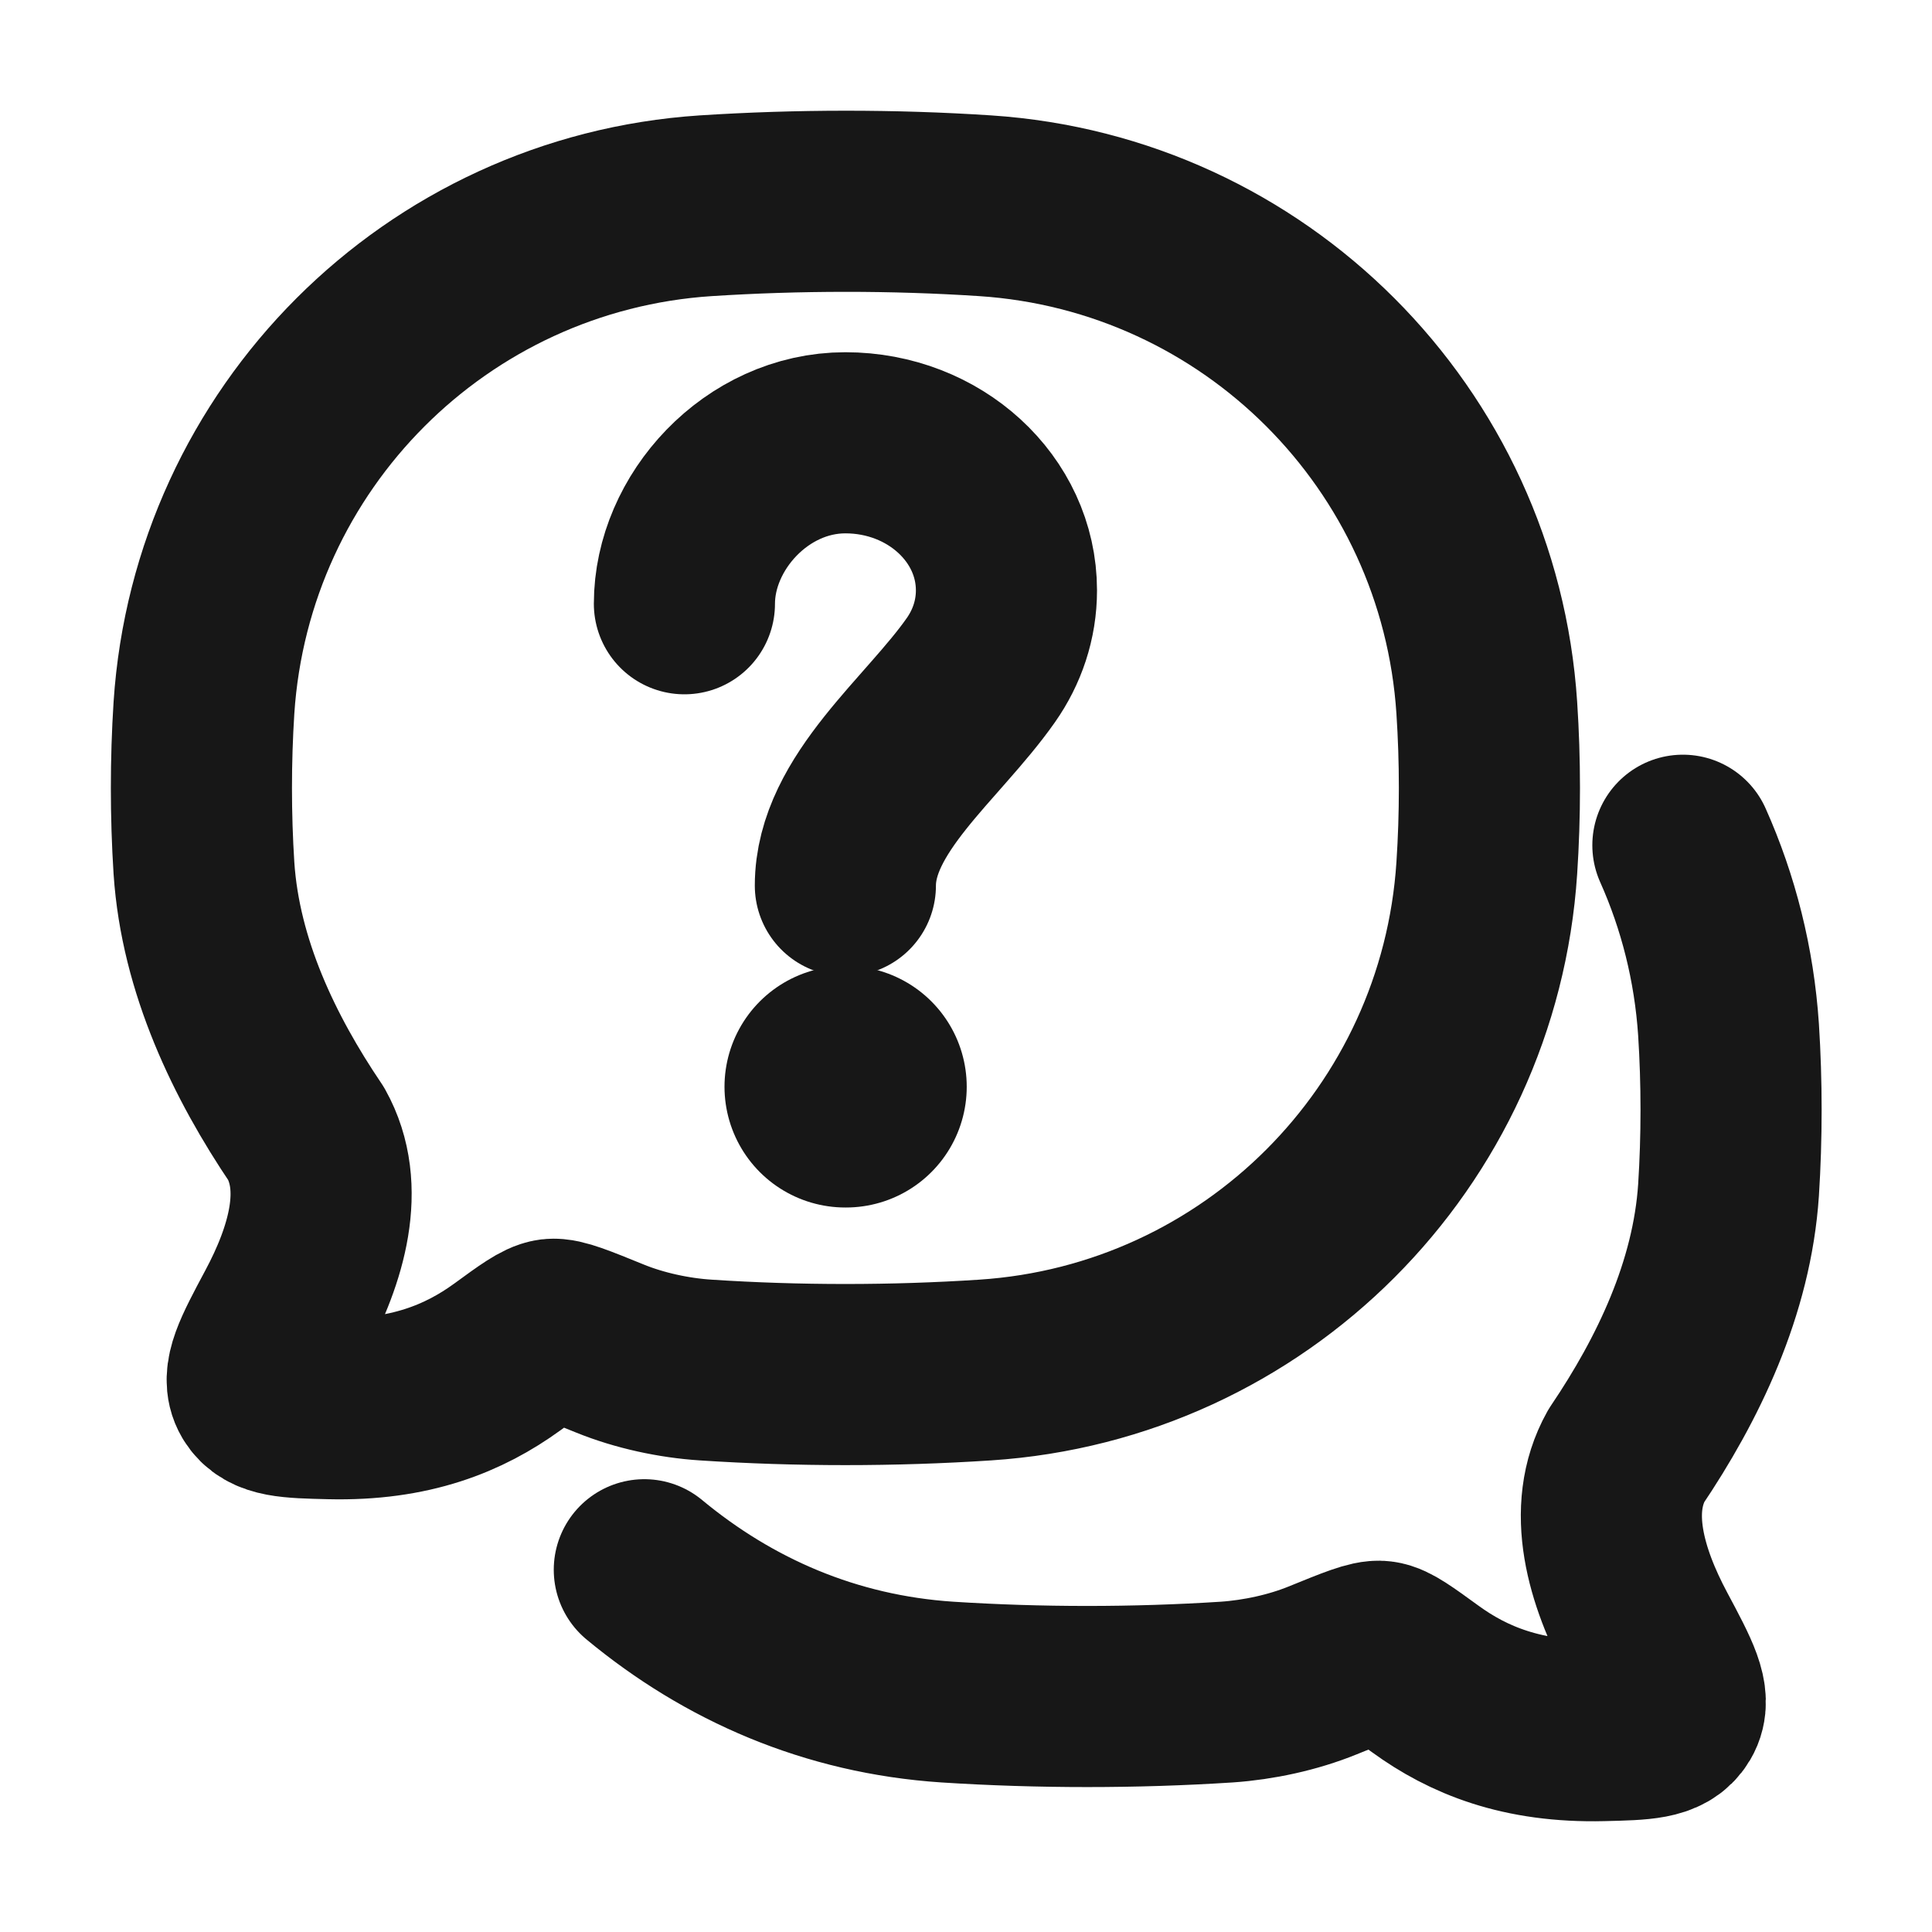
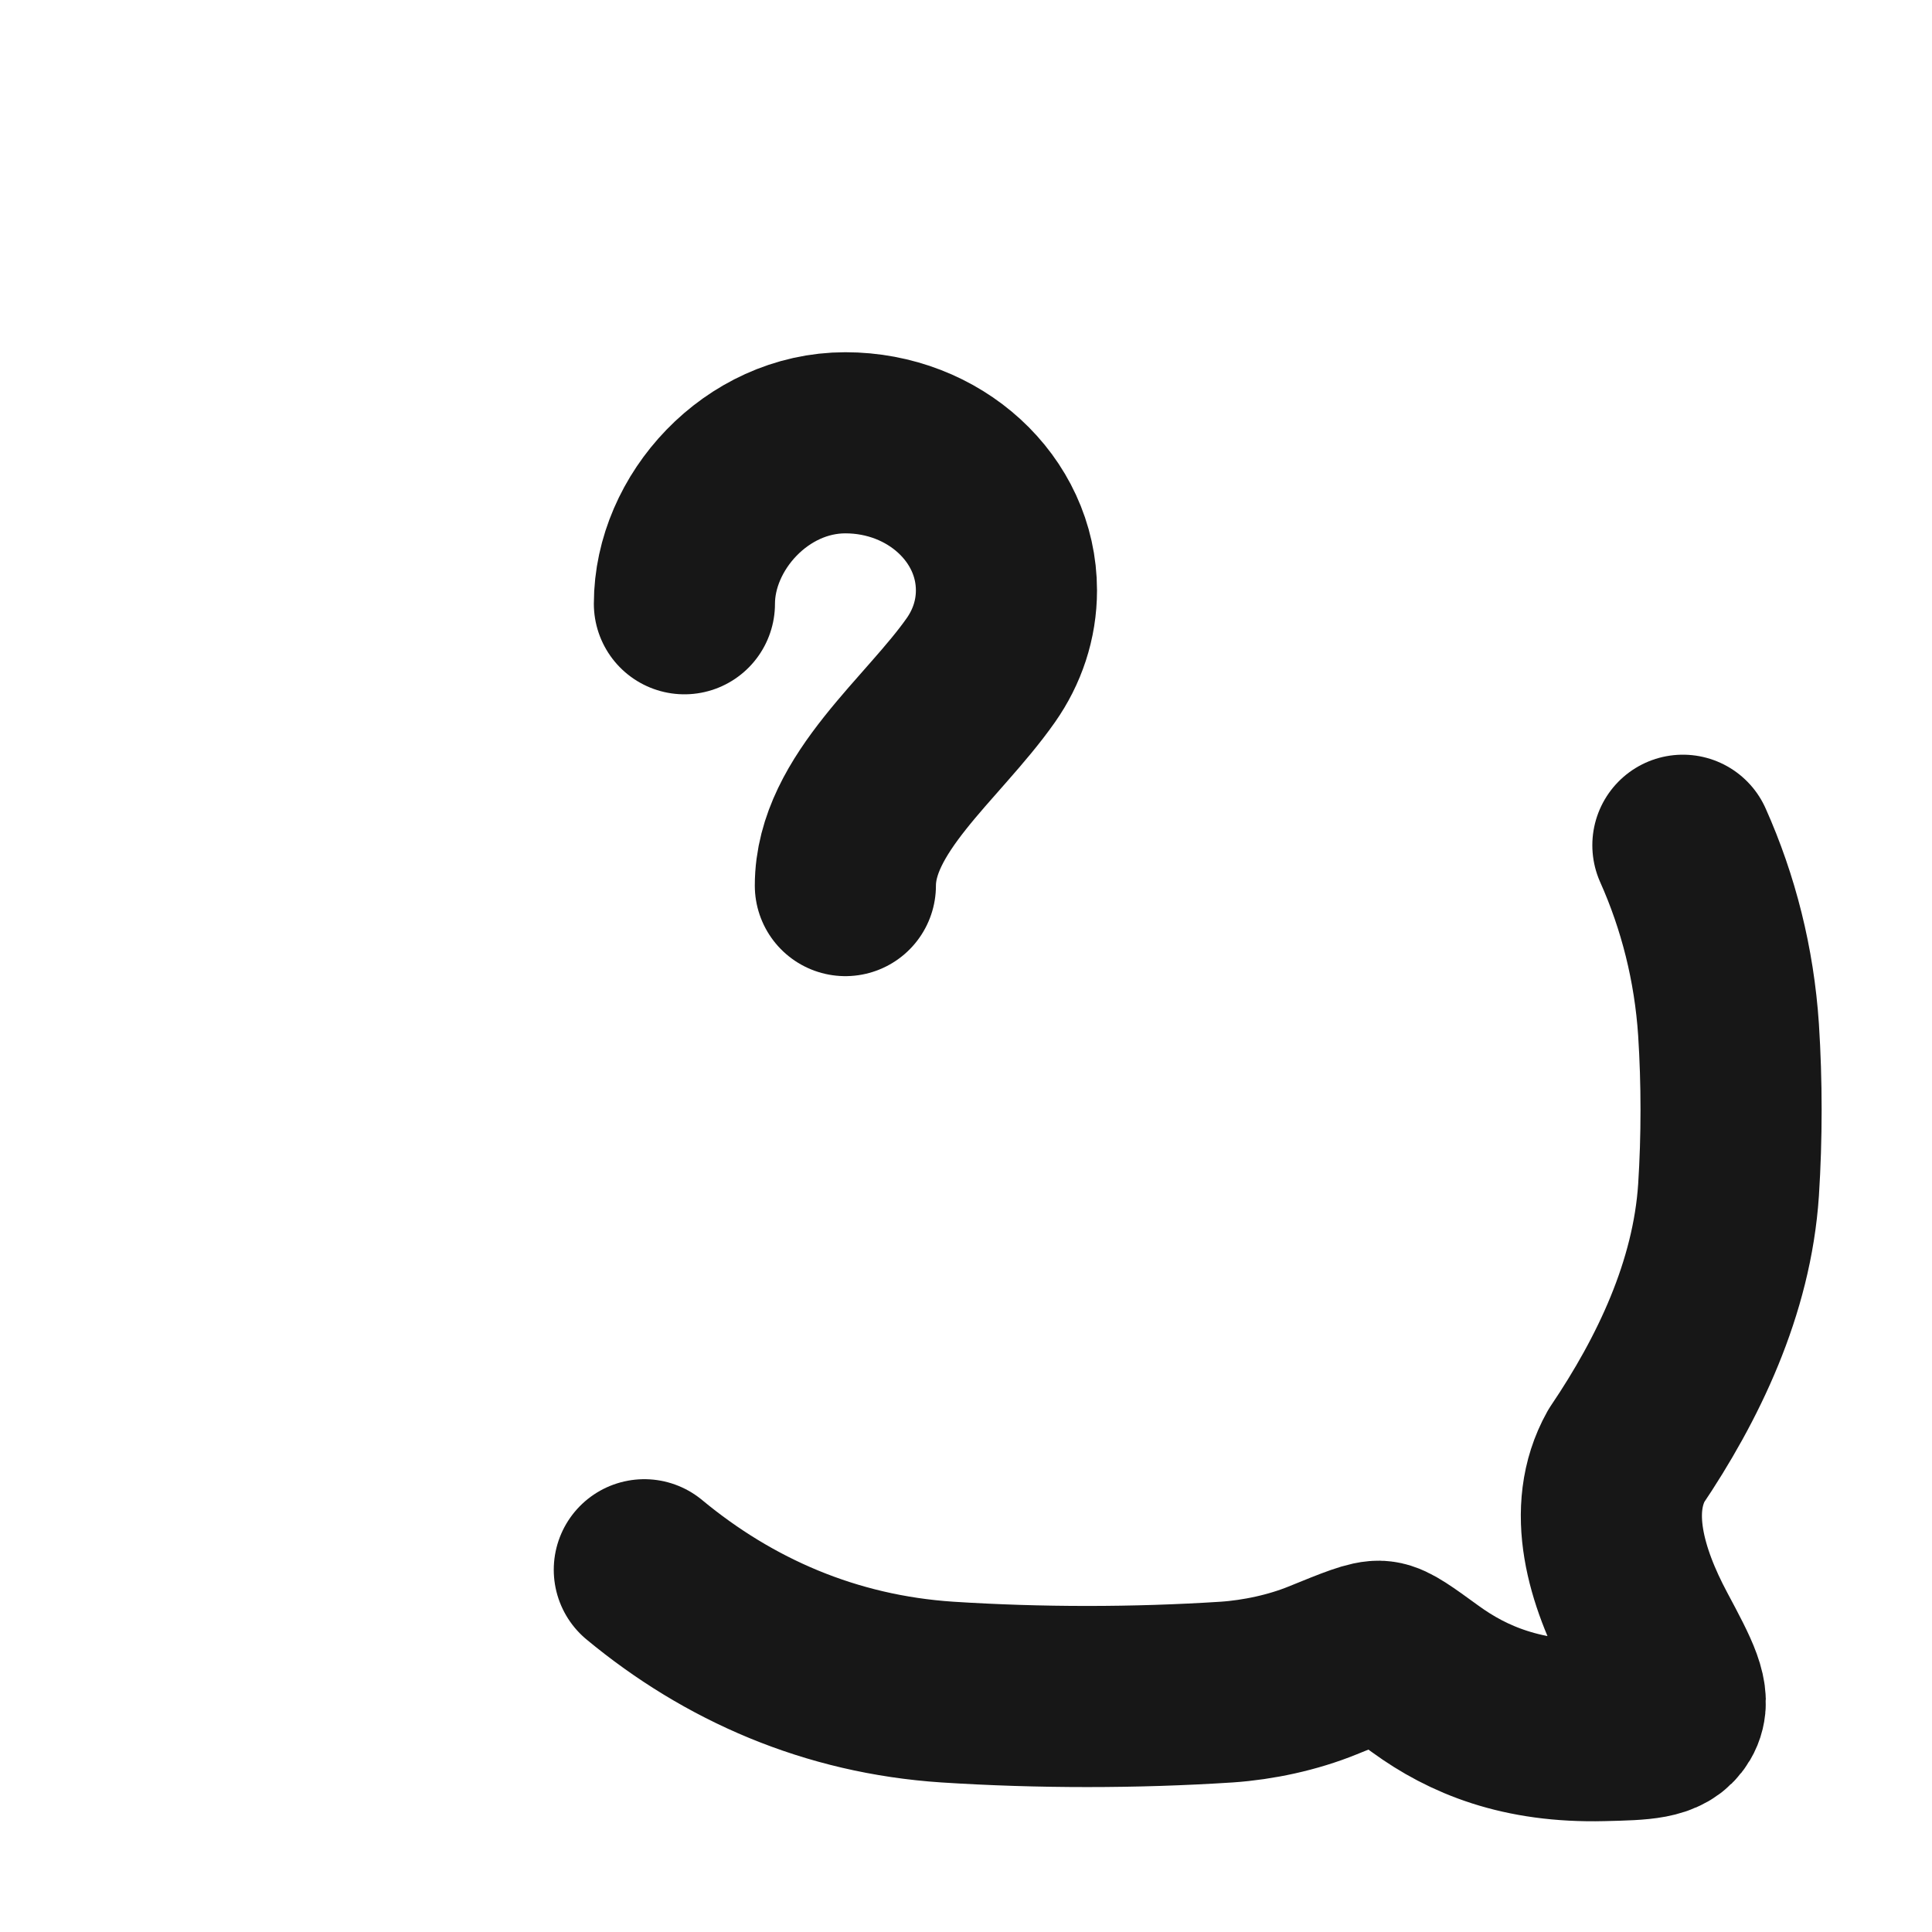
<svg xmlns="http://www.w3.org/2000/svg" width="16" height="16" viewBox="0 0 16 16" fill="none">
  <path d="M5.668 5C5.668 4.325 6.265 3.667 7.001 3.667C7.738 3.667 8.335 4.214 8.335 4.889C8.335 5.133 8.257 5.359 8.123 5.55C7.725 6.117 7.001 6.659 7.001 7.334" stroke="#171717" stroke-width="1.5" stroke-linecap="round" />
-   <path d="M7 9H7.006" stroke="#171717" stroke-width="2" stroke-linecap="round" stroke-linejoin="round" />
  <path d="M5.336 13C6.036 13.58 6.879 13.949 7.845 14.013C8.606 14.062 9.401 14.062 10.16 14.013C10.422 13.995 10.707 13.934 10.953 13.834C11.226 13.723 11.362 13.667 11.432 13.676C11.501 13.684 11.602 13.758 11.803 13.904C12.159 14.163 12.606 14.348 13.27 14.332C13.605 14.324 13.773 14.32 13.848 14.194C13.923 14.068 13.83 13.893 13.643 13.543C13.383 13.057 13.219 12.502 13.468 12.057C13.897 11.421 14.261 10.668 14.315 9.855C14.343 9.418 14.343 8.965 14.315 8.528C14.279 7.987 14.148 7.472 13.937 7" stroke="#171717" stroke-width="1.5" stroke-linecap="round" stroke-linejoin="round" />
-   <path d="M8.159 11.346C10.39 11.2 12.167 9.421 12.313 7.189C12.342 6.752 12.342 6.299 12.313 5.862C12.167 3.629 10.39 1.851 8.159 1.704C7.398 1.654 6.603 1.655 5.844 1.704C3.613 1.851 1.836 3.629 1.689 5.862C1.661 6.299 1.661 6.752 1.689 7.189C1.743 8.002 2.107 8.755 2.536 9.39C2.785 9.836 2.621 10.391 2.361 10.876C2.174 11.226 2.081 11.401 2.156 11.528C2.231 11.654 2.399 11.658 2.734 11.666C3.398 11.682 3.845 11.496 4.201 11.238C4.402 11.091 4.503 11.018 4.572 11.009C4.642 11.001 4.778 11.057 5.051 11.168C5.297 11.268 5.582 11.329 5.844 11.346C6.603 11.396 7.398 11.396 8.159 11.346Z" stroke="#171717" stroke-width="1.5" stroke-linejoin="round" />
</svg>